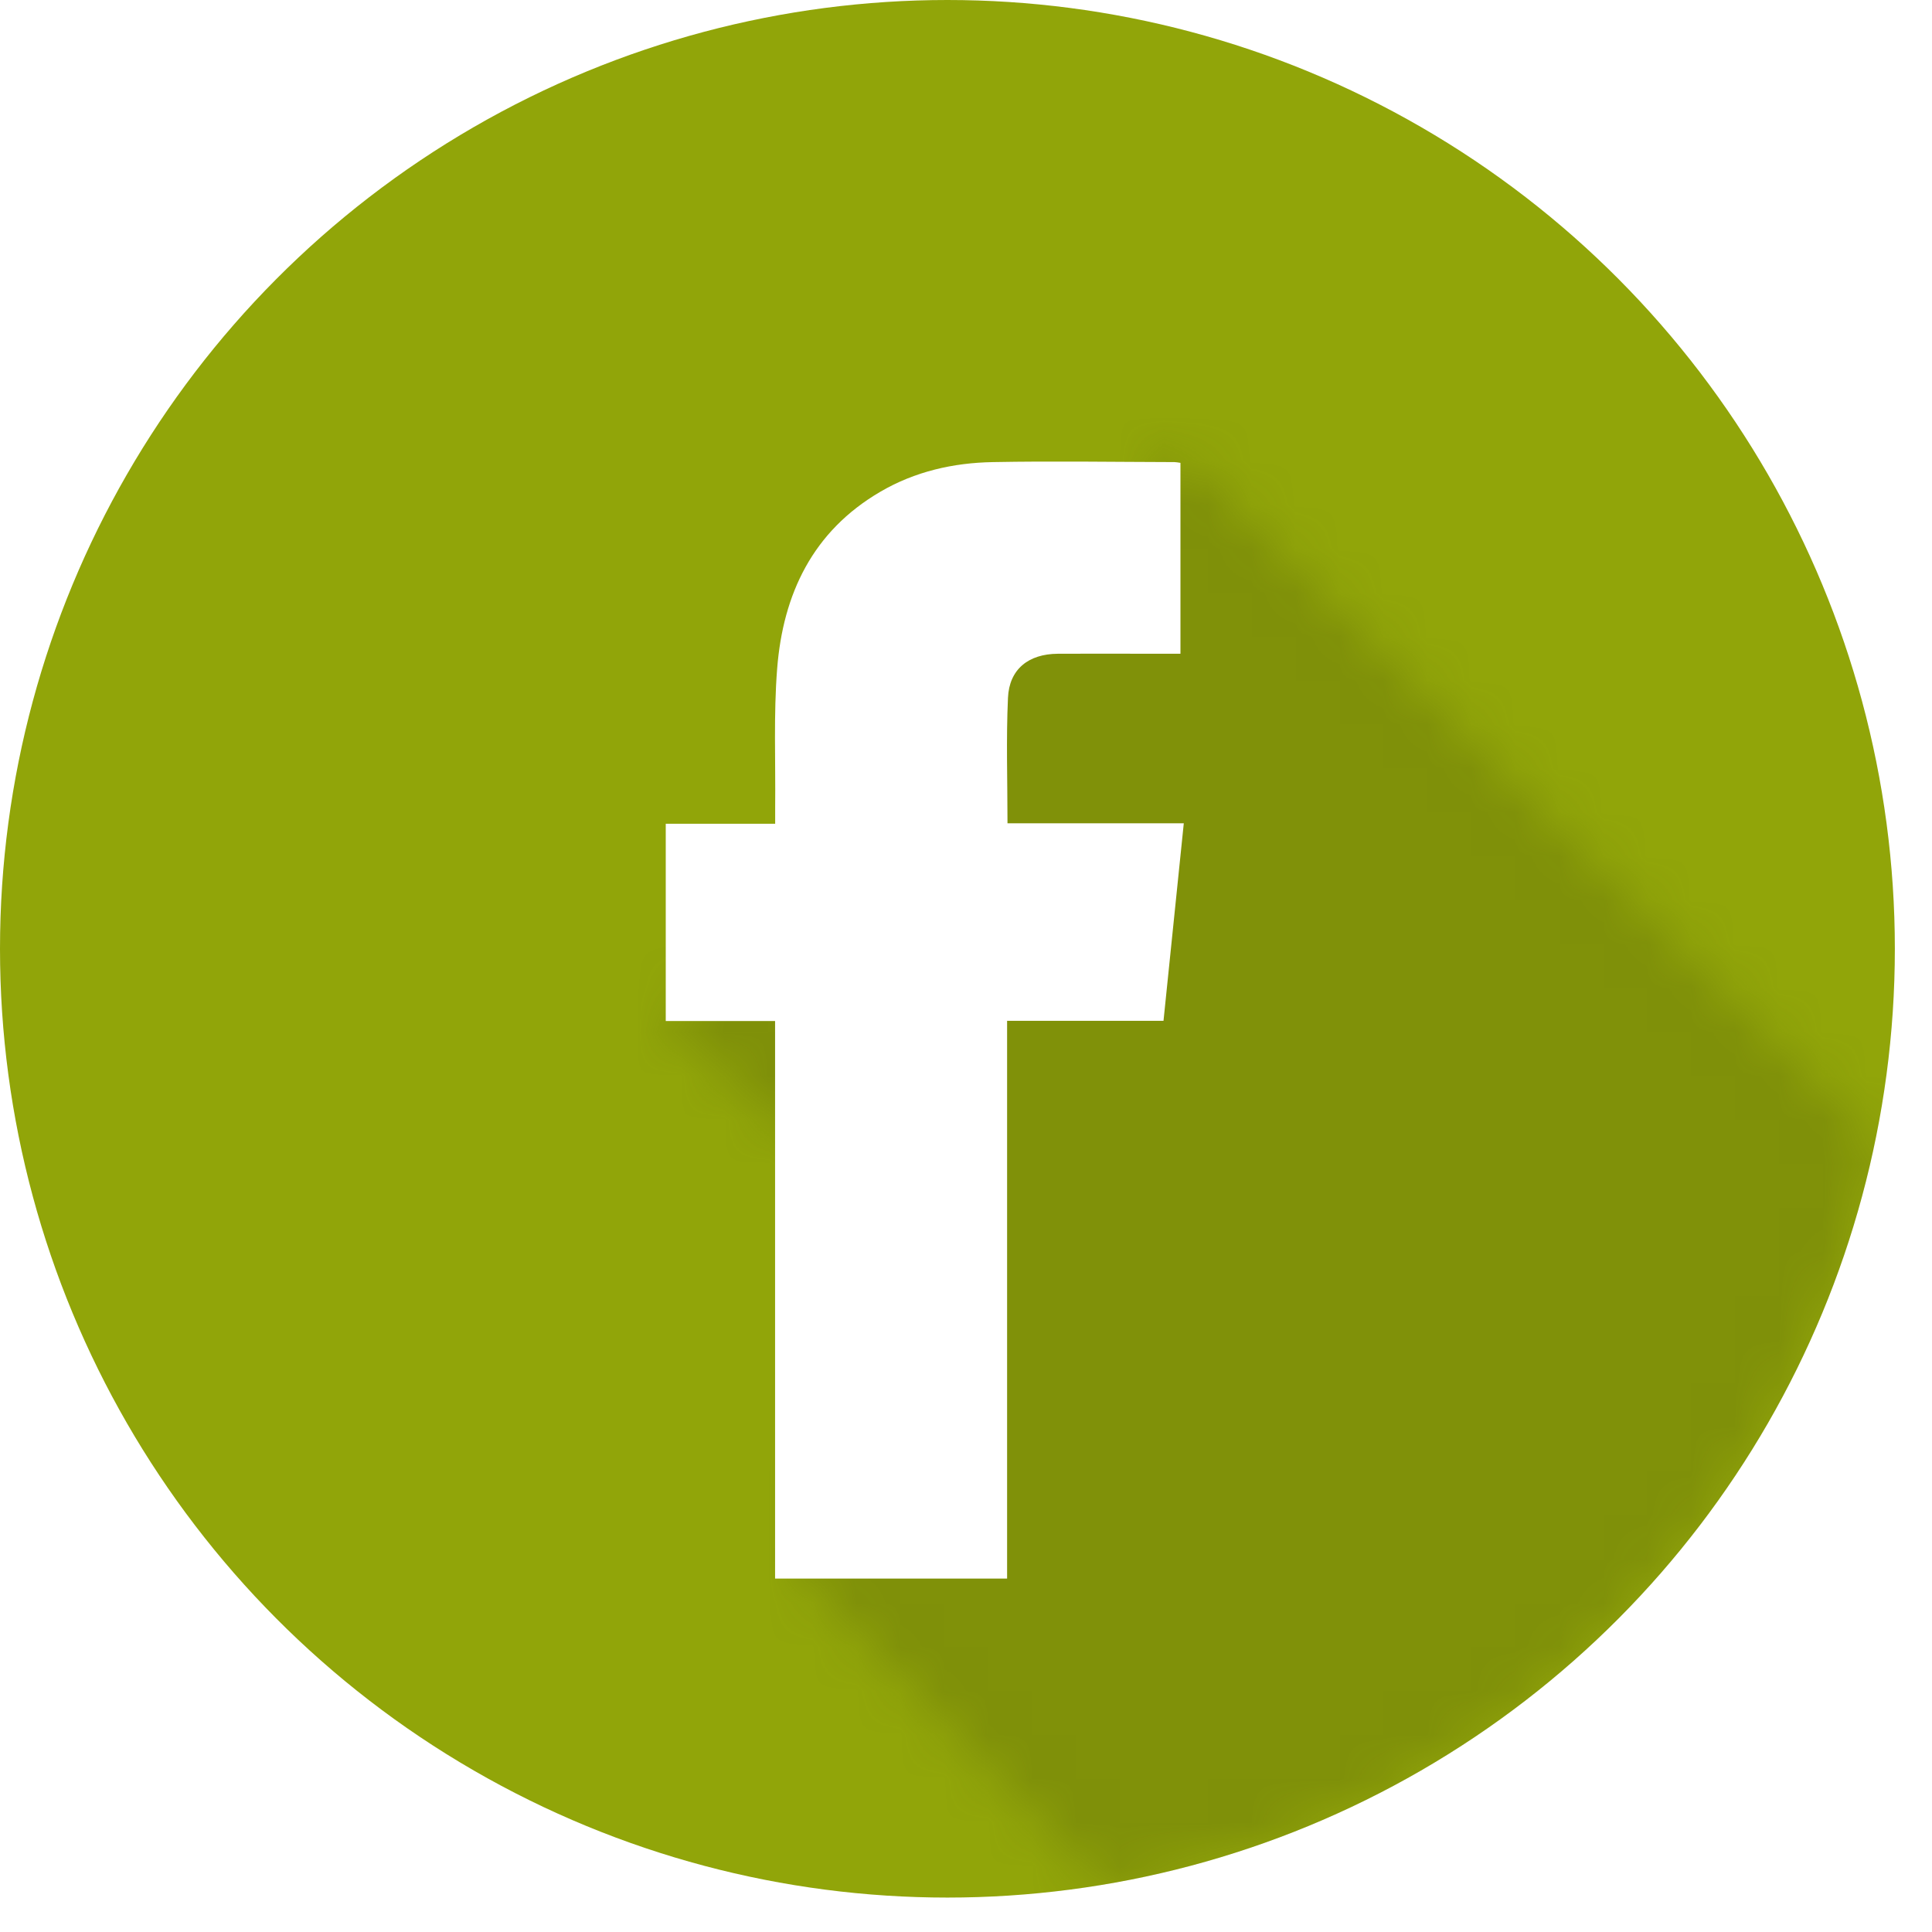
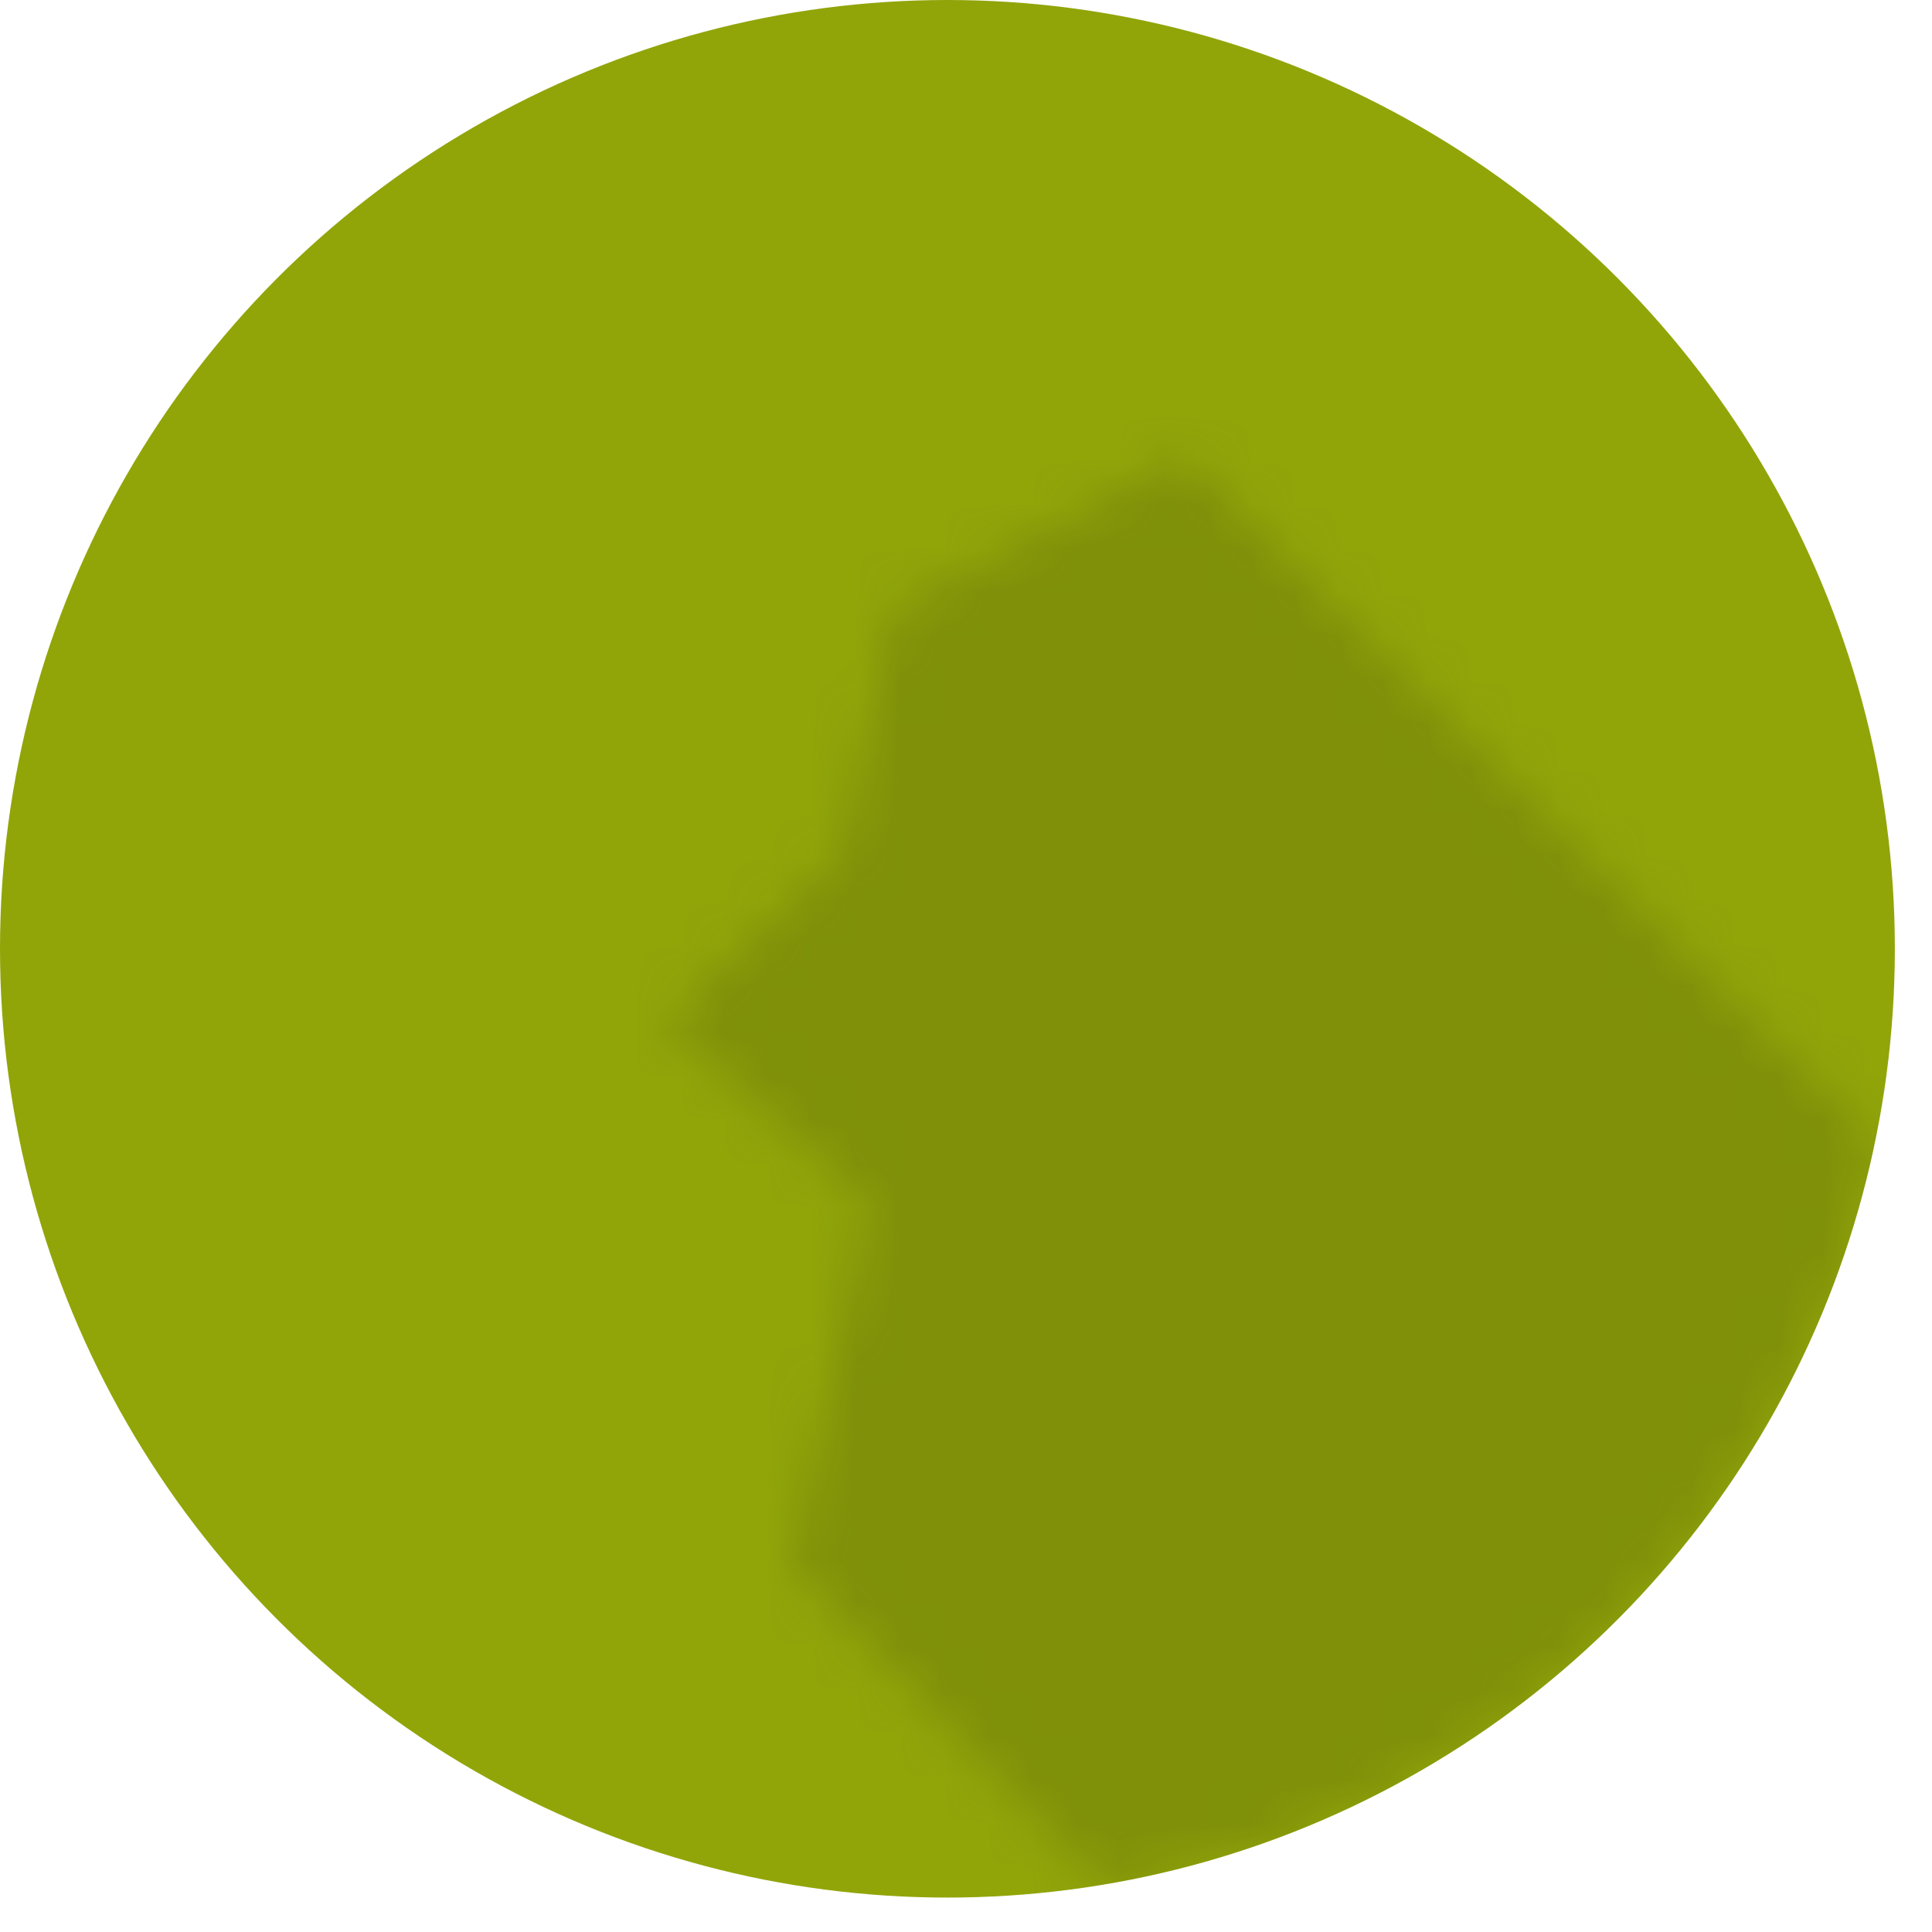
<svg xmlns="http://www.w3.org/2000/svg" xmlns:xlink="http://www.w3.org/1999/xlink" width="44px" height="44px" viewBox="0 0 44 44" version="1.1">
  <title>fb</title>
  <desc>Created with Sketch.</desc>
  <defs>
    <path d="M25.061,42.936 L18.045,35.672 L19.777,27.406 L15.162,23.256 L19.228,19.363 L20.346,13.896 L26.966,10.385 L42.71,25.988 C40.918,34.702 33.888,41.5 25.061,42.936 Z" id="path-1" />
    <filter x="-207.3%" y="-207.0%" width="514.7%" height="514.1%" filterUnits="objectBoundingBox" id="filter-3">
      <feGaussianBlur stdDeviation="21.09 -21.09" in="SourceGraphic" />
    </filter>
  </defs>
  <g id="share" stroke="none" stroke-width="1" fill="none" fill-rule="evenodd">
    <g id="fb">
      <ellipse id="Oval-1" fill="#91A509" cx="21.577" cy="21.608" rx="21.577" ry="21.608" />
      <mask id="mask-2" fill="white">
        <use xlink:href="#path-1" />
      </mask>
      <g id="Path-4" opacity="0" />
      <ellipse id="shadow" fill="#4A5309" opacity="0.5" filter="url(#filter-3)" mask="url(#mask-2)" cx="21.577" cy="21.608" rx="21.577" ry="21.608" />
-       <path d="M26.884,10.541 C26.884,11.997 26.884,13.424 26.884,14.888 C26.548,14.888 26.222,14.888 25.895,14.888 C25.292,14.888 24.69,14.885 24.087,14.889 C23.424,14.894 22.985,15.24 22.956,15.892 C22.913,16.832 22.945,17.774 22.945,18.75 C24.285,18.75 25.609,18.75 26.96,18.75 C26.803,20.265 26.653,21.742 26.498,23.249 C25.305,23.249 24.134,23.249 22.936,23.249 C22.936,27.498 22.936,31.714 22.936,35.951 C21.167,35.951 19.427,35.951 17.652,35.951 C17.652,31.718 17.652,27.501 17.652,23.253 C16.807,23.253 15.994,23.253 15.162,23.253 C15.162,21.75 15.162,20.276 15.162,18.76 C15.981,18.76 16.799,18.76 17.654,18.76 C17.654,18.607 17.653,18.494 17.654,18.381 C17.665,17.33 17.617,16.276 17.699,15.231 C17.832,13.528 18.509,12.099 20.048,11.2 C20.839,10.737 21.711,10.54 22.612,10.524 C23.99,10.498 25.37,10.521 26.748,10.524 C26.787,10.524 26.824,10.533 26.884,10.541 Z" id="Shape" fill="#FFFFFF" />
    </g>
  </g>
</svg>